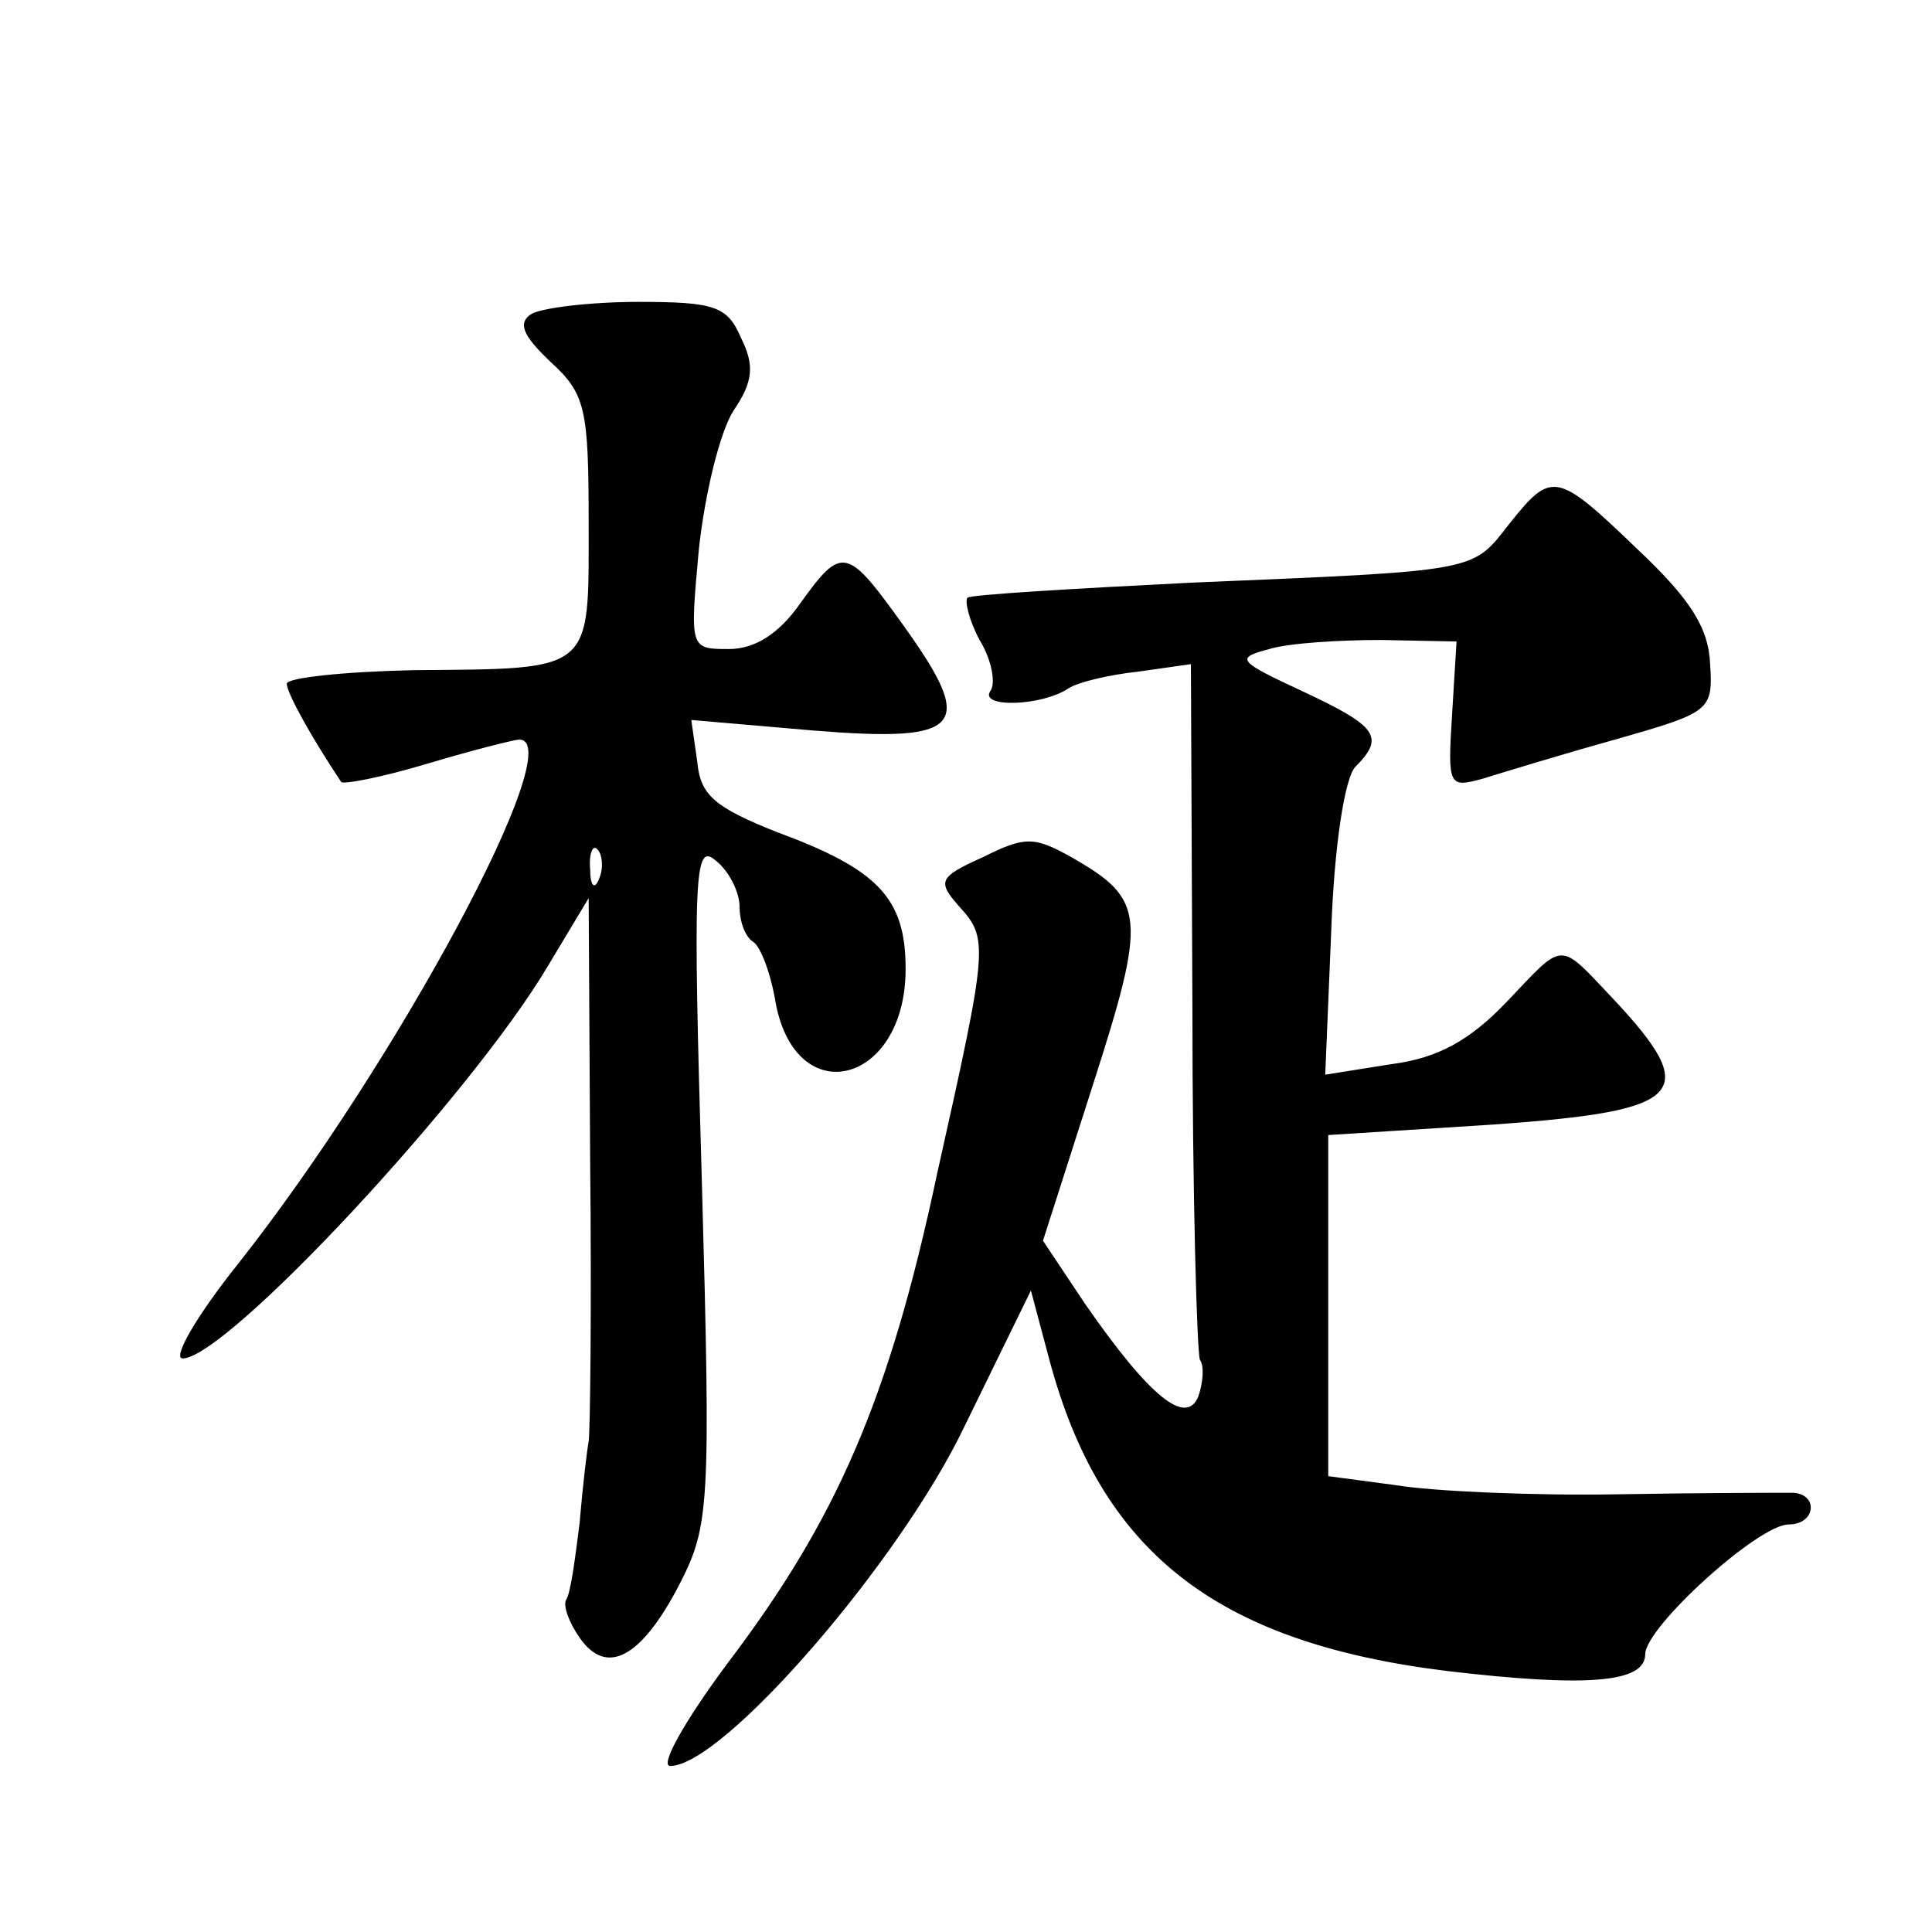
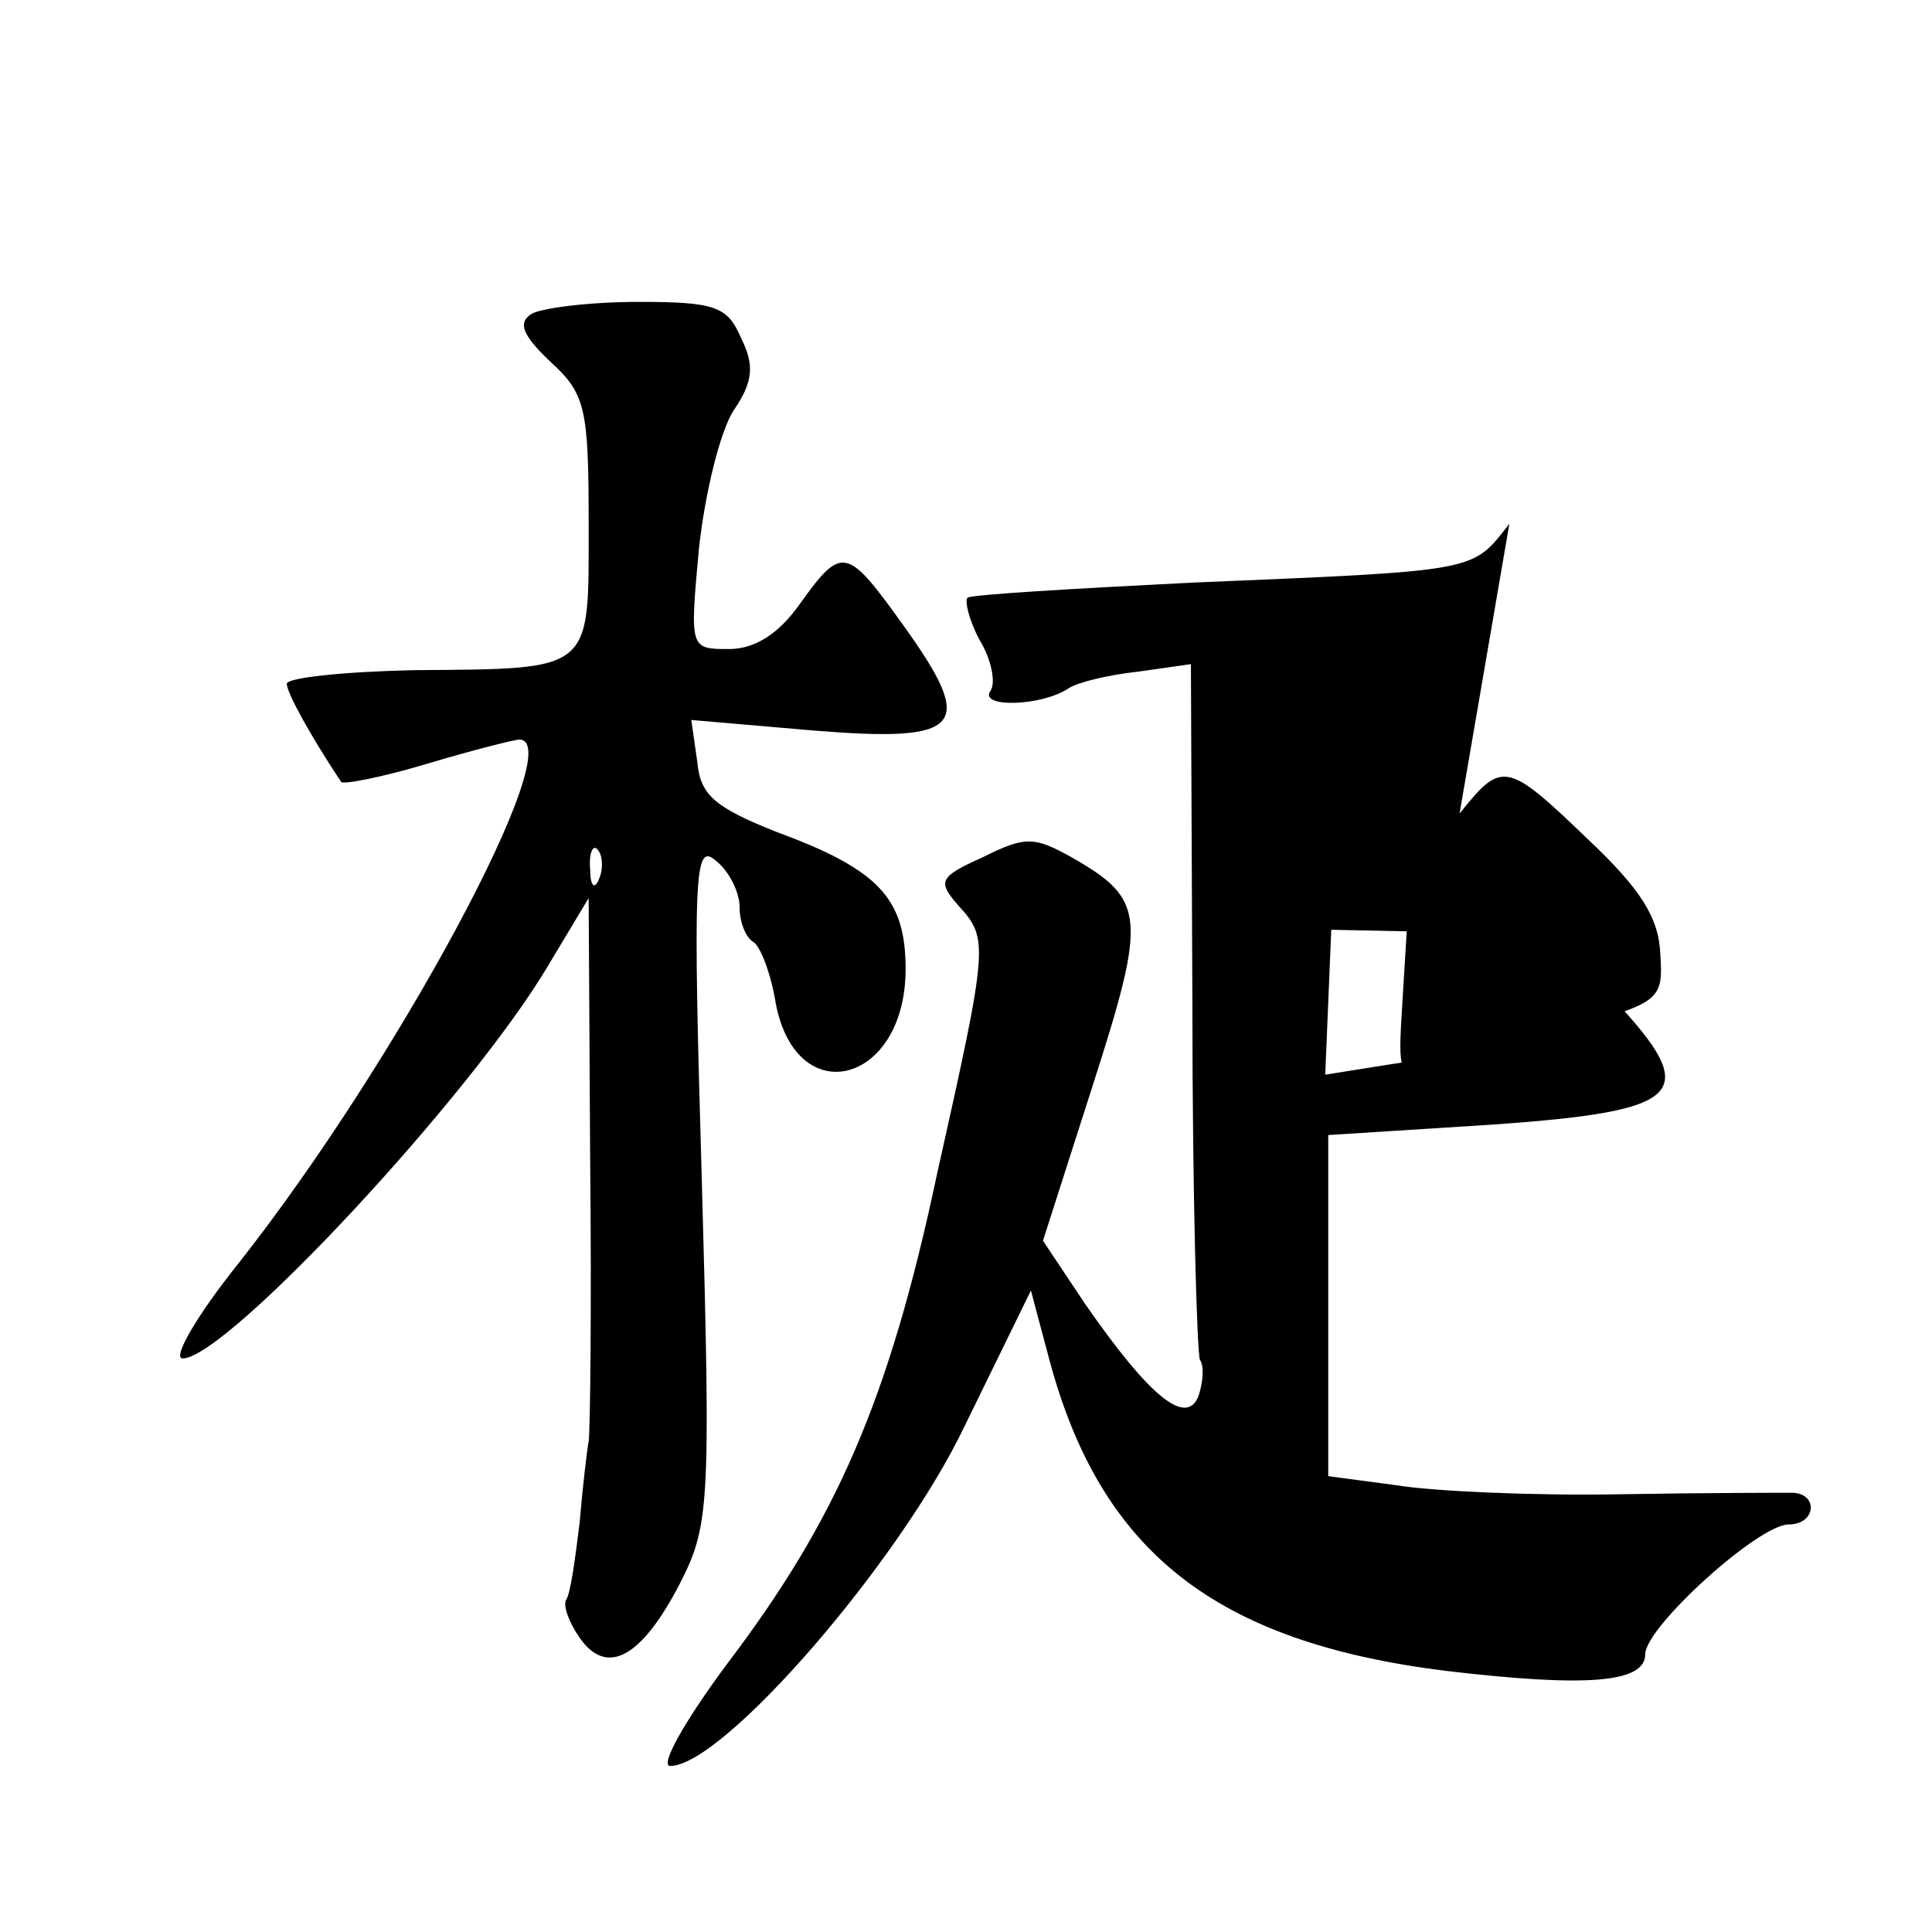
<svg xmlns="http://www.w3.org/2000/svg" version="1.0" width="128pt" height="128pt" viewBox="0 0 128 128" preserveAspectRatio="xMidYMid meet">
  <g transform="translate(0,128) scale(0.1,-0.1)" fill="#0" stroke="none">
-     <path d="M352 1072 c-9 -6 -6 -14 13 -32 23 -21 25 -31 25 -107 0 -99 4 -96 -116 -97 -46 -1 -84 -5 -84 -9 0 -6 16 -35 36 -65 1 -2 27 3 57 12 30 9 58 16 61 16 34 0 -81 -214 -186 -347 -28 -35 -44 -63 -37 -63 29 0 191 174 242 260 l27 45 1 -175 c1 -96 0 -179 -1 -185 -1 -5 -4 -30 -6 -54 -3 -24 -6 -47 -9 -51 -2 -4 2 -15 9 -25 18 -26 41 -13 66 35 20 39 21 51 15 267 -6 204 -5 225 9 213 9 -7 16 -21 16 -31 0 -10 4 -20 9 -23 5 -3 12 -22 15 -41 14 -72 86 -53 86 23 0 47 -18 66 -86 91 -40 16 -50 24 -52 46 l-4 28 81 -7 c99 -8 108 2 60 69 -38 53 -41 54 -69 15 -14 -20 -30 -30 -47 -30 -26 0 -26 0 -20 66 4 37 14 78 23 92 13 19 14 30 5 48 -9 21 -17 24 -68 24 -32 0 -64 -4 -71 -8z m45 -374 c-3 -8 -6 -5 -6 6 -1 11 2 17 5 13 3 -3 4 -12 1 -19z M1000 933 c-25 -32 -19 -31 -210 -39 -80 -4 -147 -8 -149 -10 -2 -2 1 -15 8 -28 8 -13 11 -29 7 -34 -7 -11 34 -10 52 2 6 4 27 9 46 11 l35 5 1 -227 c0 -124 3 -229 5 -234 3 -4 2 -15 -1 -24 -8 -20 -32 -1 -75 61 l-28 42 33 103 c36 112 35 123 -14 151 -25 14 -31 14 -59 0 -29 -13 -30 -16 -16 -32 20 -22 20 -25 -14 -177 -32 -151 -67 -230 -139 -325 -29 -39 -45 -68 -38 -68 35 0 152 135 195 225 l44 90 12 -45 c34 -128 110 -188 263 -207 93 -11 132 -8 132 11 0 18 75 86 95 86 18 0 20 20 3 21 -7 0 -59 0 -116 -1 -56 -1 -123 2 -147 6 l-45 6 0 113 0 113 110 7 c126 9 138 20 79 83 -37 39 -32 39 -71 -2 -24 -25 -45 -37 -76 -41 l-44 -7 4 96 c2 56 9 101 16 108 20 20 14 27 -35 50 -43 20 -45 22 -22 28 13 4 47 6 74 6 l50 -1 -3 -49 c-3 -47 -2 -48 20 -42 13 4 52 16 88 26 63 18 65 19 63 50 -1 24 -13 43 -48 76 -54 52 -57 52 -85 17z" />
+     <path d="M352 1072 c-9 -6 -6 -14 13 -32 23 -21 25 -31 25 -107 0 -99 4 -96 -116 -97 -46 -1 -84 -5 -84 -9 0 -6 16 -35 36 -65 1 -2 27 3 57 12 30 9 58 16 61 16 34 0 -81 -214 -186 -347 -28 -35 -44 -63 -37 -63 29 0 191 174 242 260 l27 45 1 -175 c1 -96 0 -179 -1 -185 -1 -5 -4 -30 -6 -54 -3 -24 -6 -47 -9 -51 -2 -4 2 -15 9 -25 18 -26 41 -13 66 35 20 39 21 51 15 267 -6 204 -5 225 9 213 9 -7 16 -21 16 -31 0 -10 4 -20 9 -23 5 -3 12 -22 15 -41 14 -72 86 -53 86 23 0 47 -18 66 -86 91 -40 16 -50 24 -52 46 l-4 28 81 -7 c99 -8 108 2 60 69 -38 53 -41 54 -69 15 -14 -20 -30 -30 -47 -30 -26 0 -26 0 -20 66 4 37 14 78 23 92 13 19 14 30 5 48 -9 21 -17 24 -68 24 -32 0 -64 -4 -71 -8z m45 -374 c-3 -8 -6 -5 -6 6 -1 11 2 17 5 13 3 -3 4 -12 1 -19z M1000 933 c-25 -32 -19 -31 -210 -39 -80 -4 -147 -8 -149 -10 -2 -2 1 -15 8 -28 8 -13 11 -29 7 -34 -7 -11 34 -10 52 2 6 4 27 9 46 11 l35 5 1 -227 c0 -124 3 -229 5 -234 3 -4 2 -15 -1 -24 -8 -20 -32 -1 -75 61 l-28 42 33 103 c36 112 35 123 -14 151 -25 14 -31 14 -59 0 -29 -13 -30 -16 -16 -32 20 -22 20 -25 -14 -177 -32 -151 -67 -230 -139 -325 -29 -39 -45 -68 -38 -68 35 0 152 135 195 225 l44 90 12 -45 c34 -128 110 -188 263 -207 93 -11 132 -8 132 11 0 18 75 86 95 86 18 0 20 20 3 21 -7 0 -59 0 -116 -1 -56 -1 -123 2 -147 6 l-45 6 0 113 0 113 110 7 c126 9 138 20 79 83 -37 39 -32 39 -71 -2 -24 -25 -45 -37 -76 -41 l-44 -7 4 96 l50 -1 -3 -49 c-3 -47 -2 -48 20 -42 13 4 52 16 88 26 63 18 65 19 63 50 -1 24 -13 43 -48 76 -54 52 -57 52 -85 17z" />
  </g>
</svg>